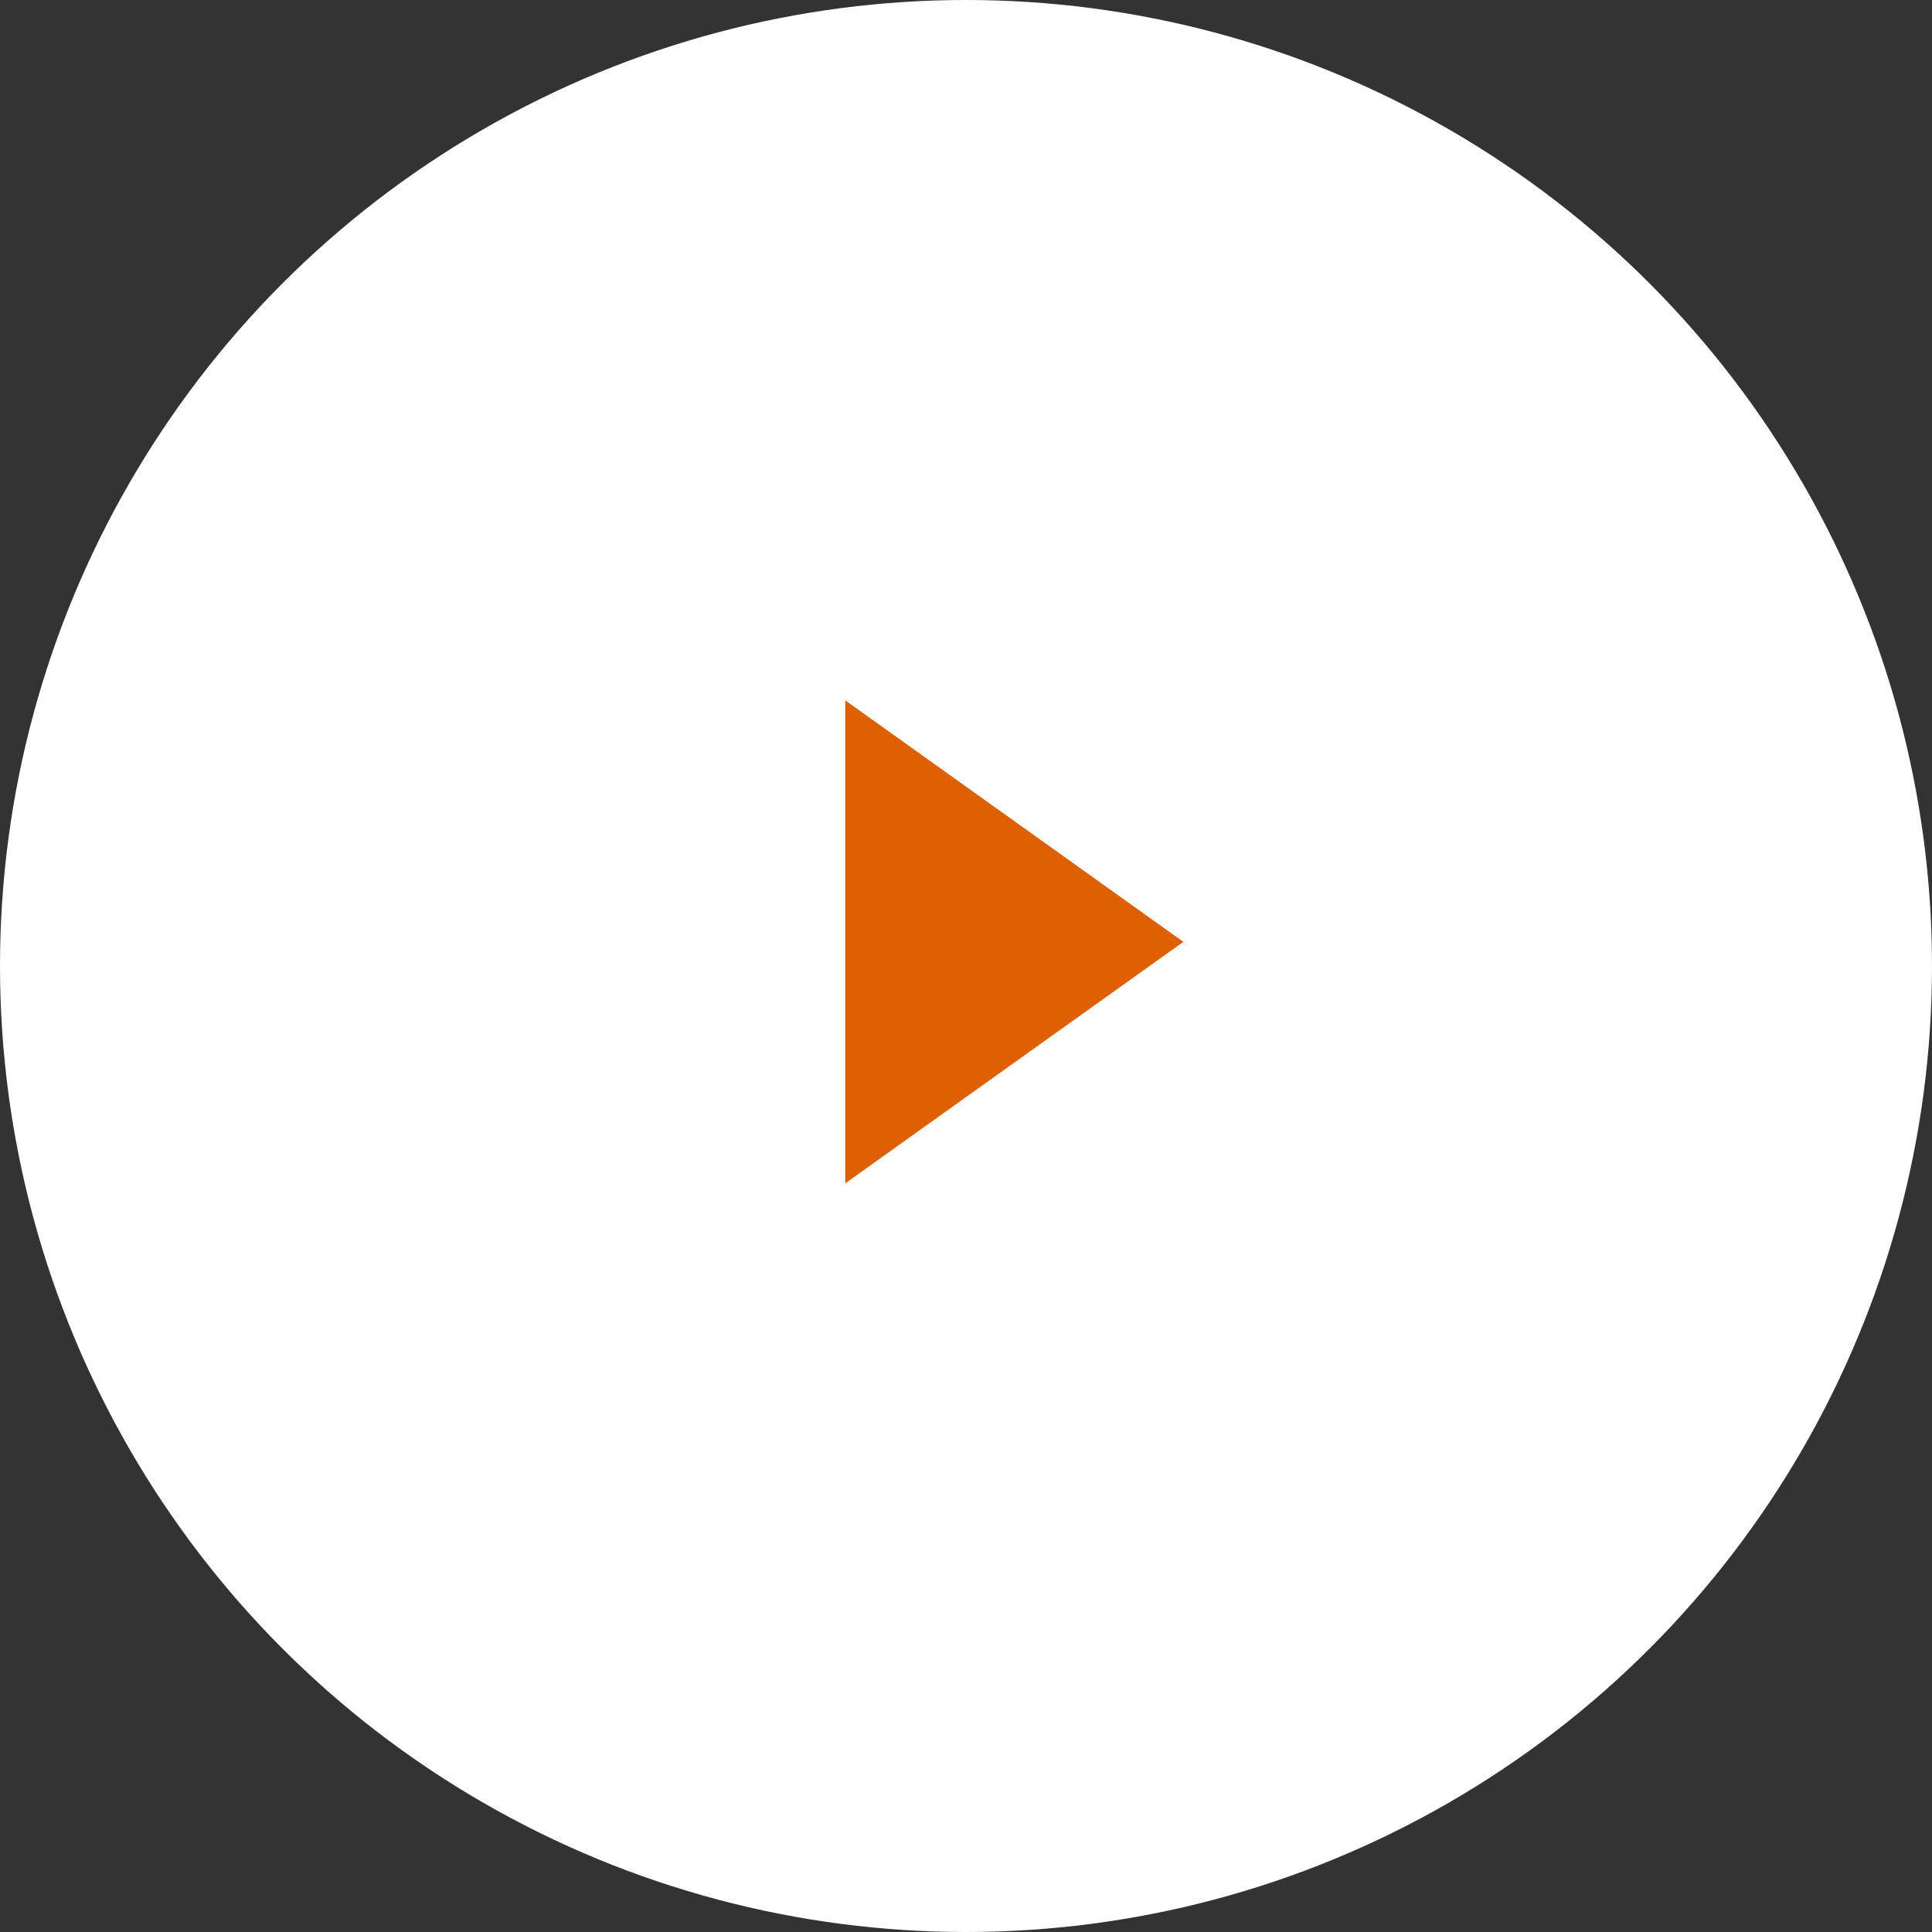
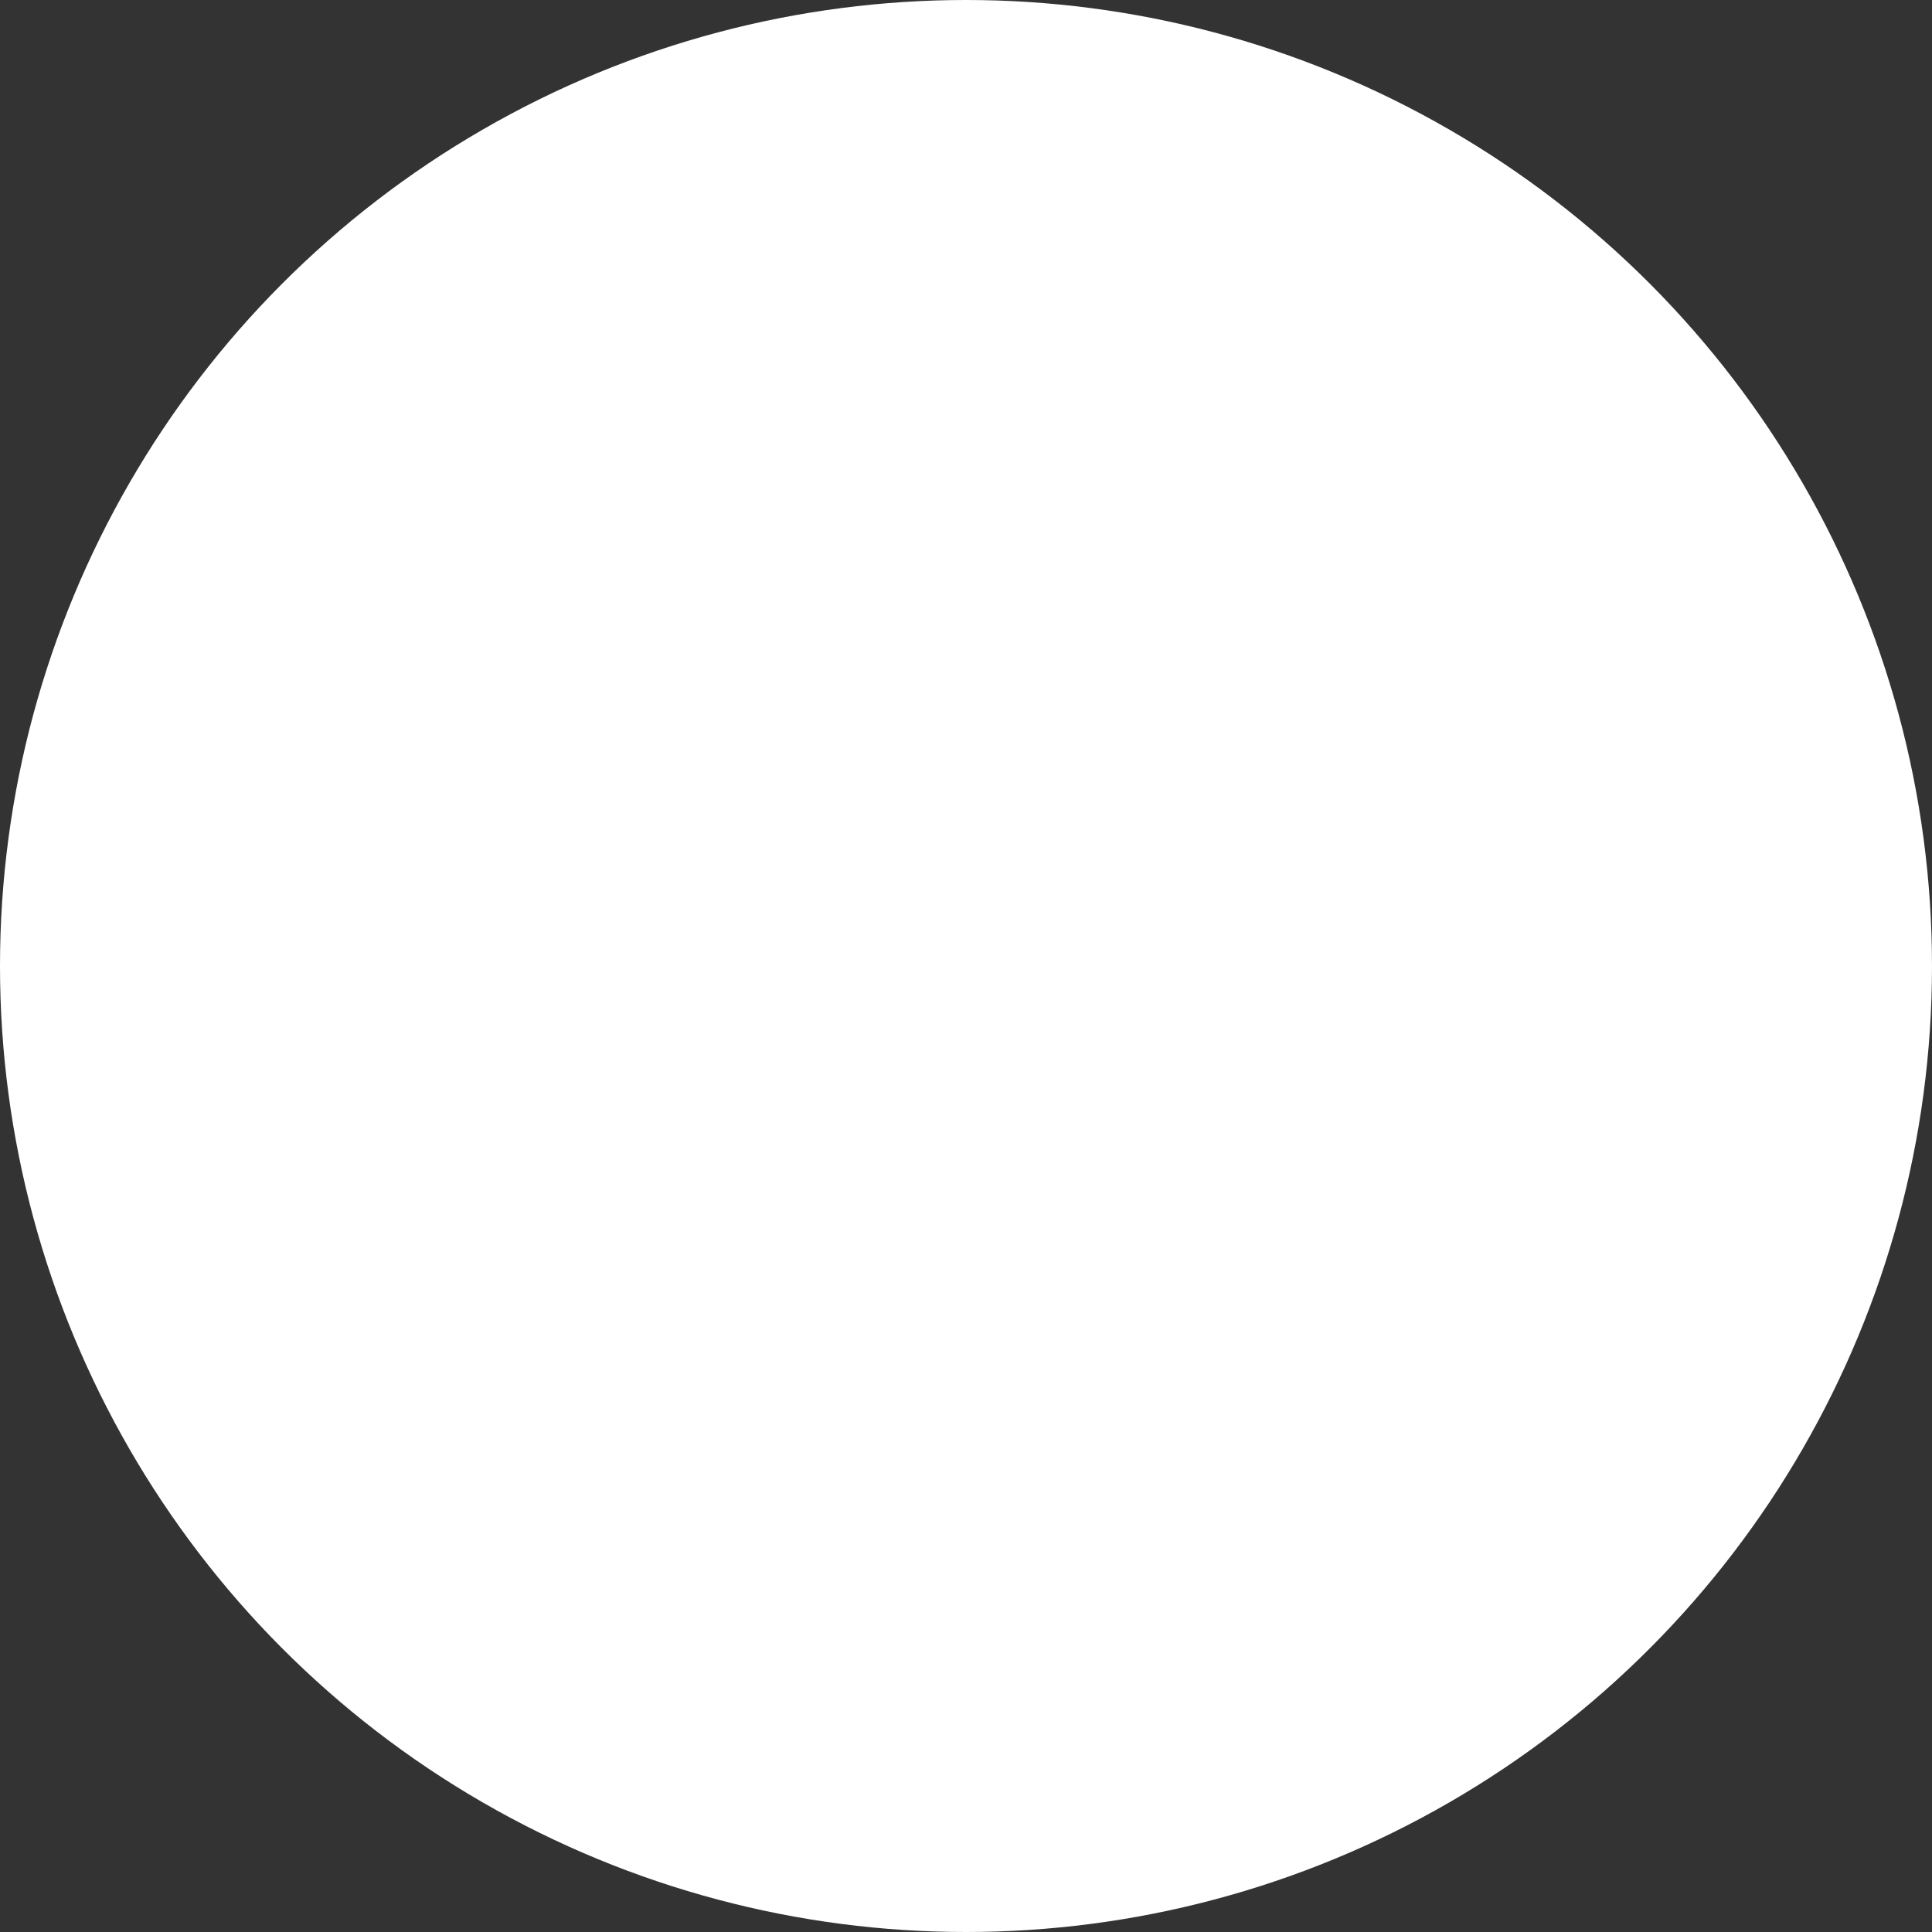
<svg xmlns="http://www.w3.org/2000/svg" width="80" height="80" viewBox="0 0 80 80">
  <rect x="0" y="0" width="80" height="80" fill="#333333" stroke="none" />
  <g fill="none" fill-rule="evenodd">
    <circle fill="#FFF" cx="40" cy="40" r="40" />
-     <path fill="#DF6000" d="M49 39 35 49V29z" />
  </g>
</svg>